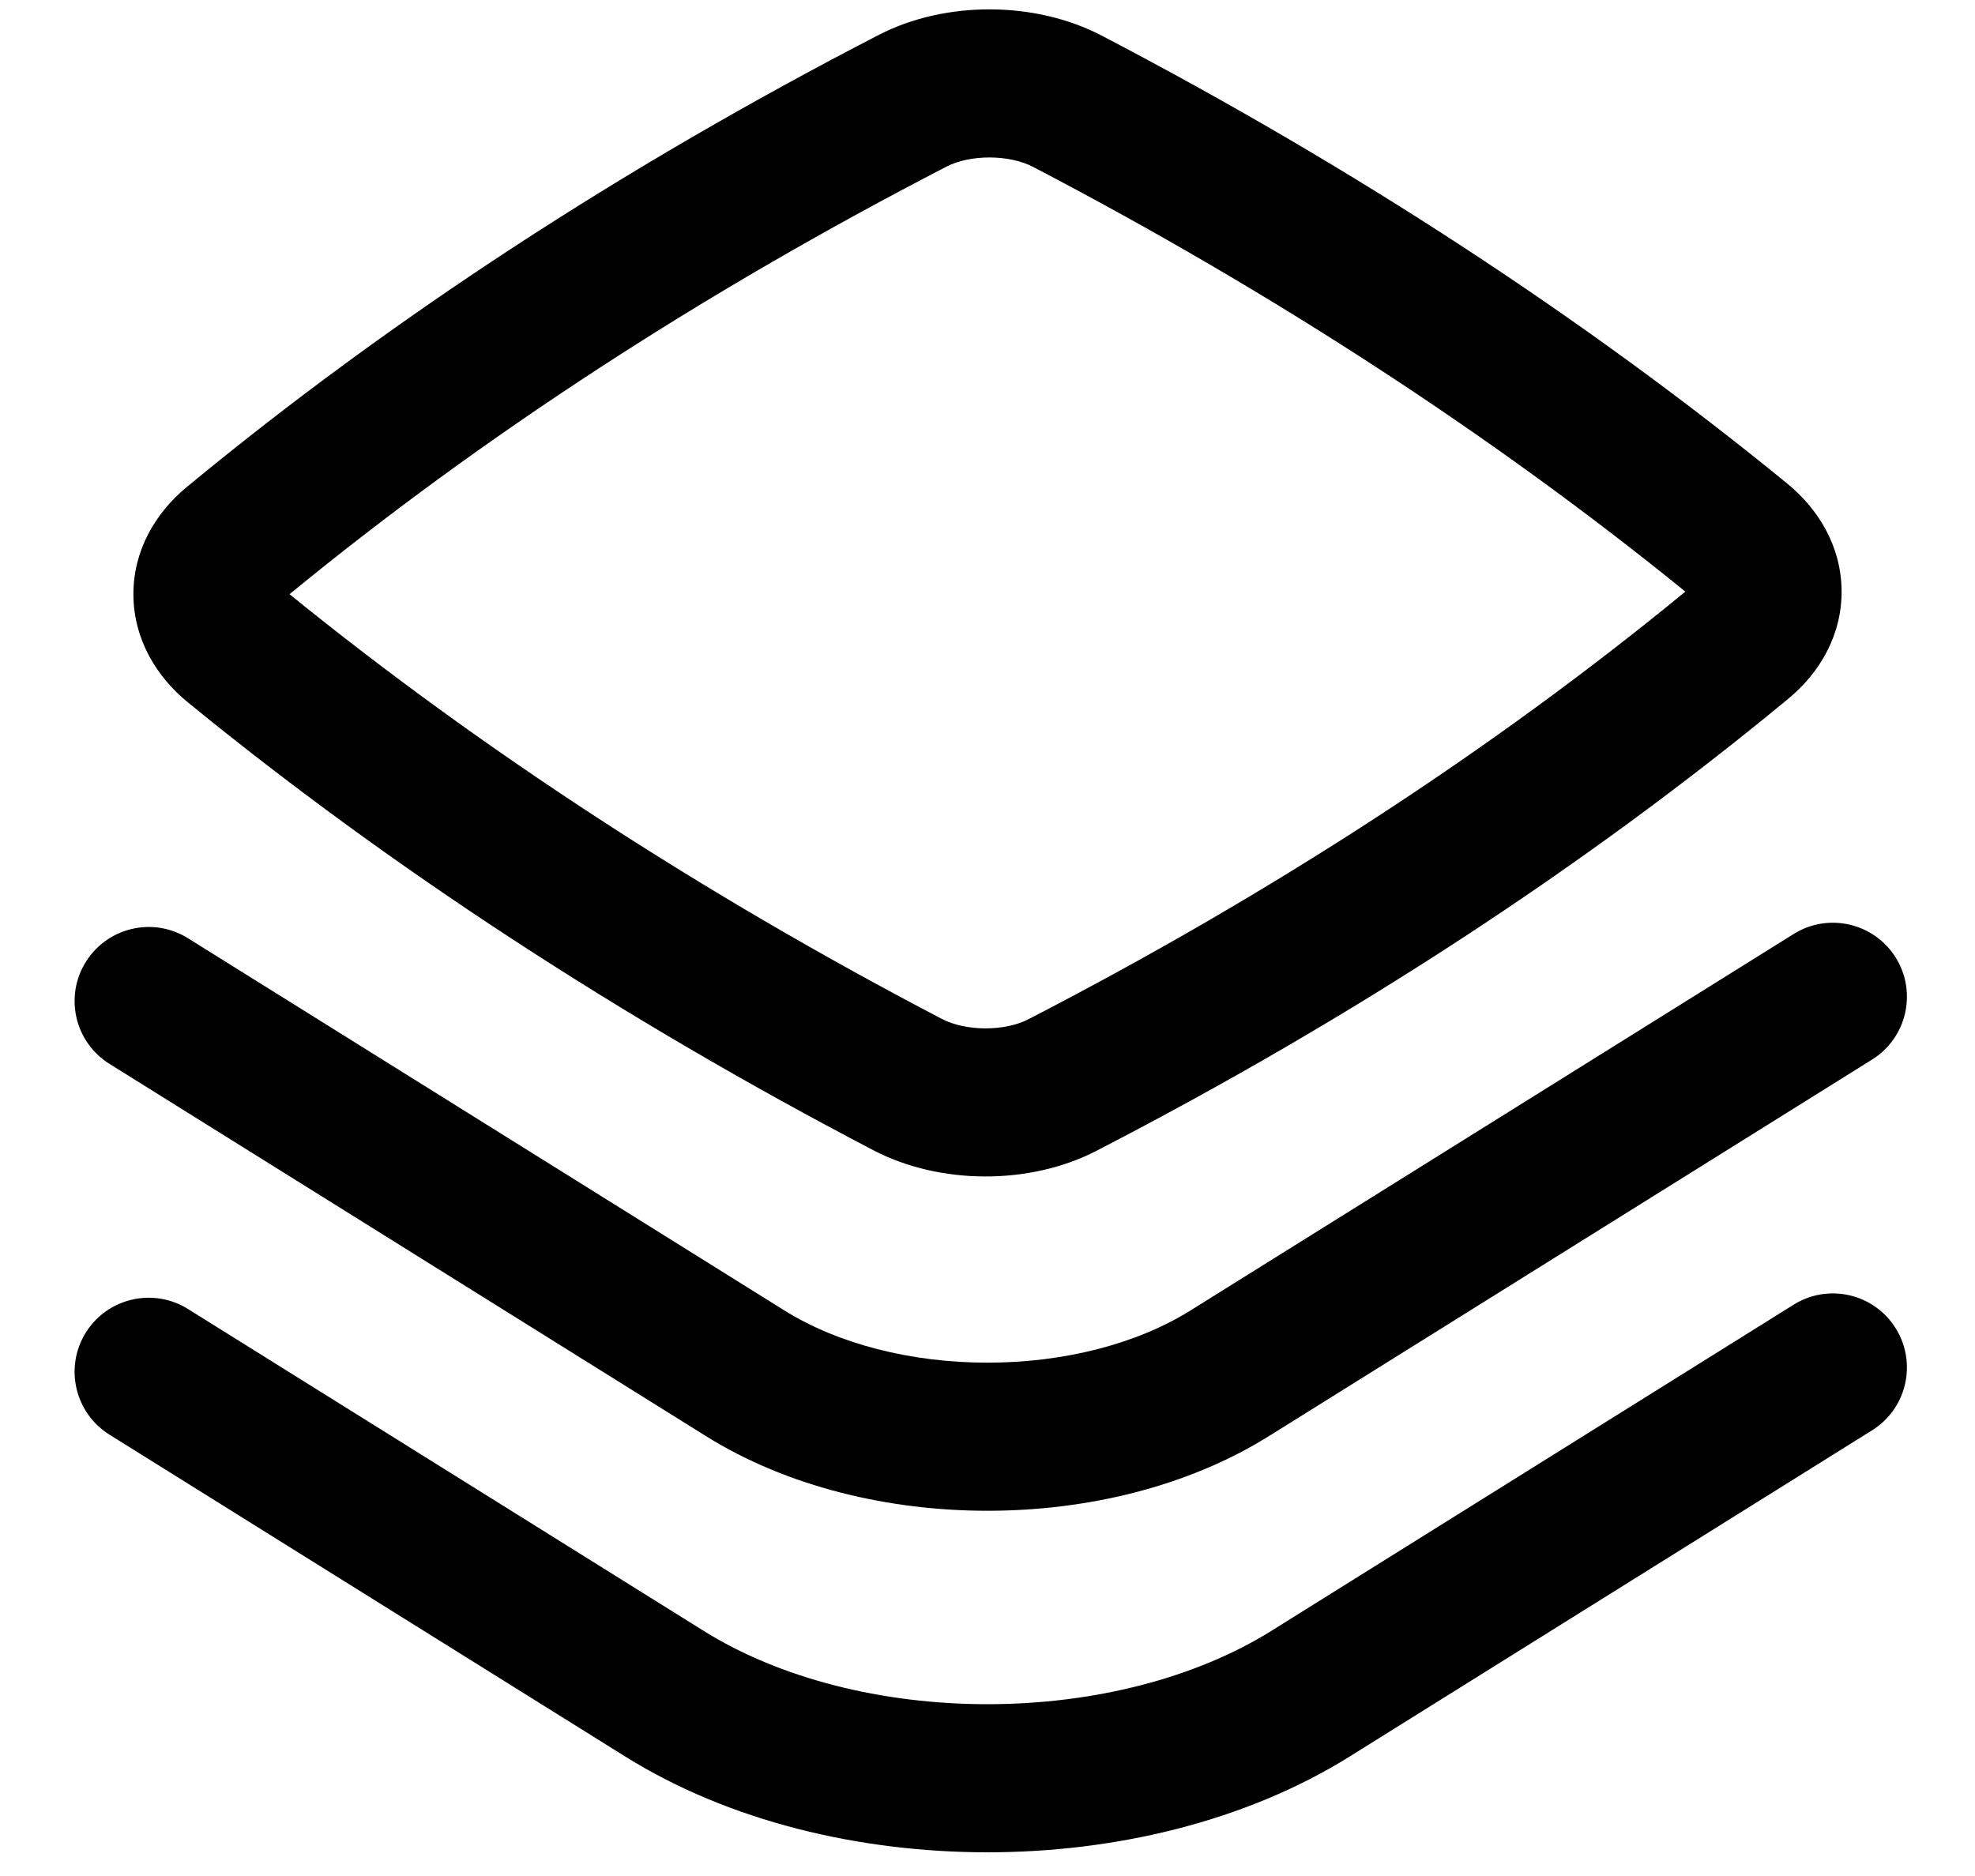
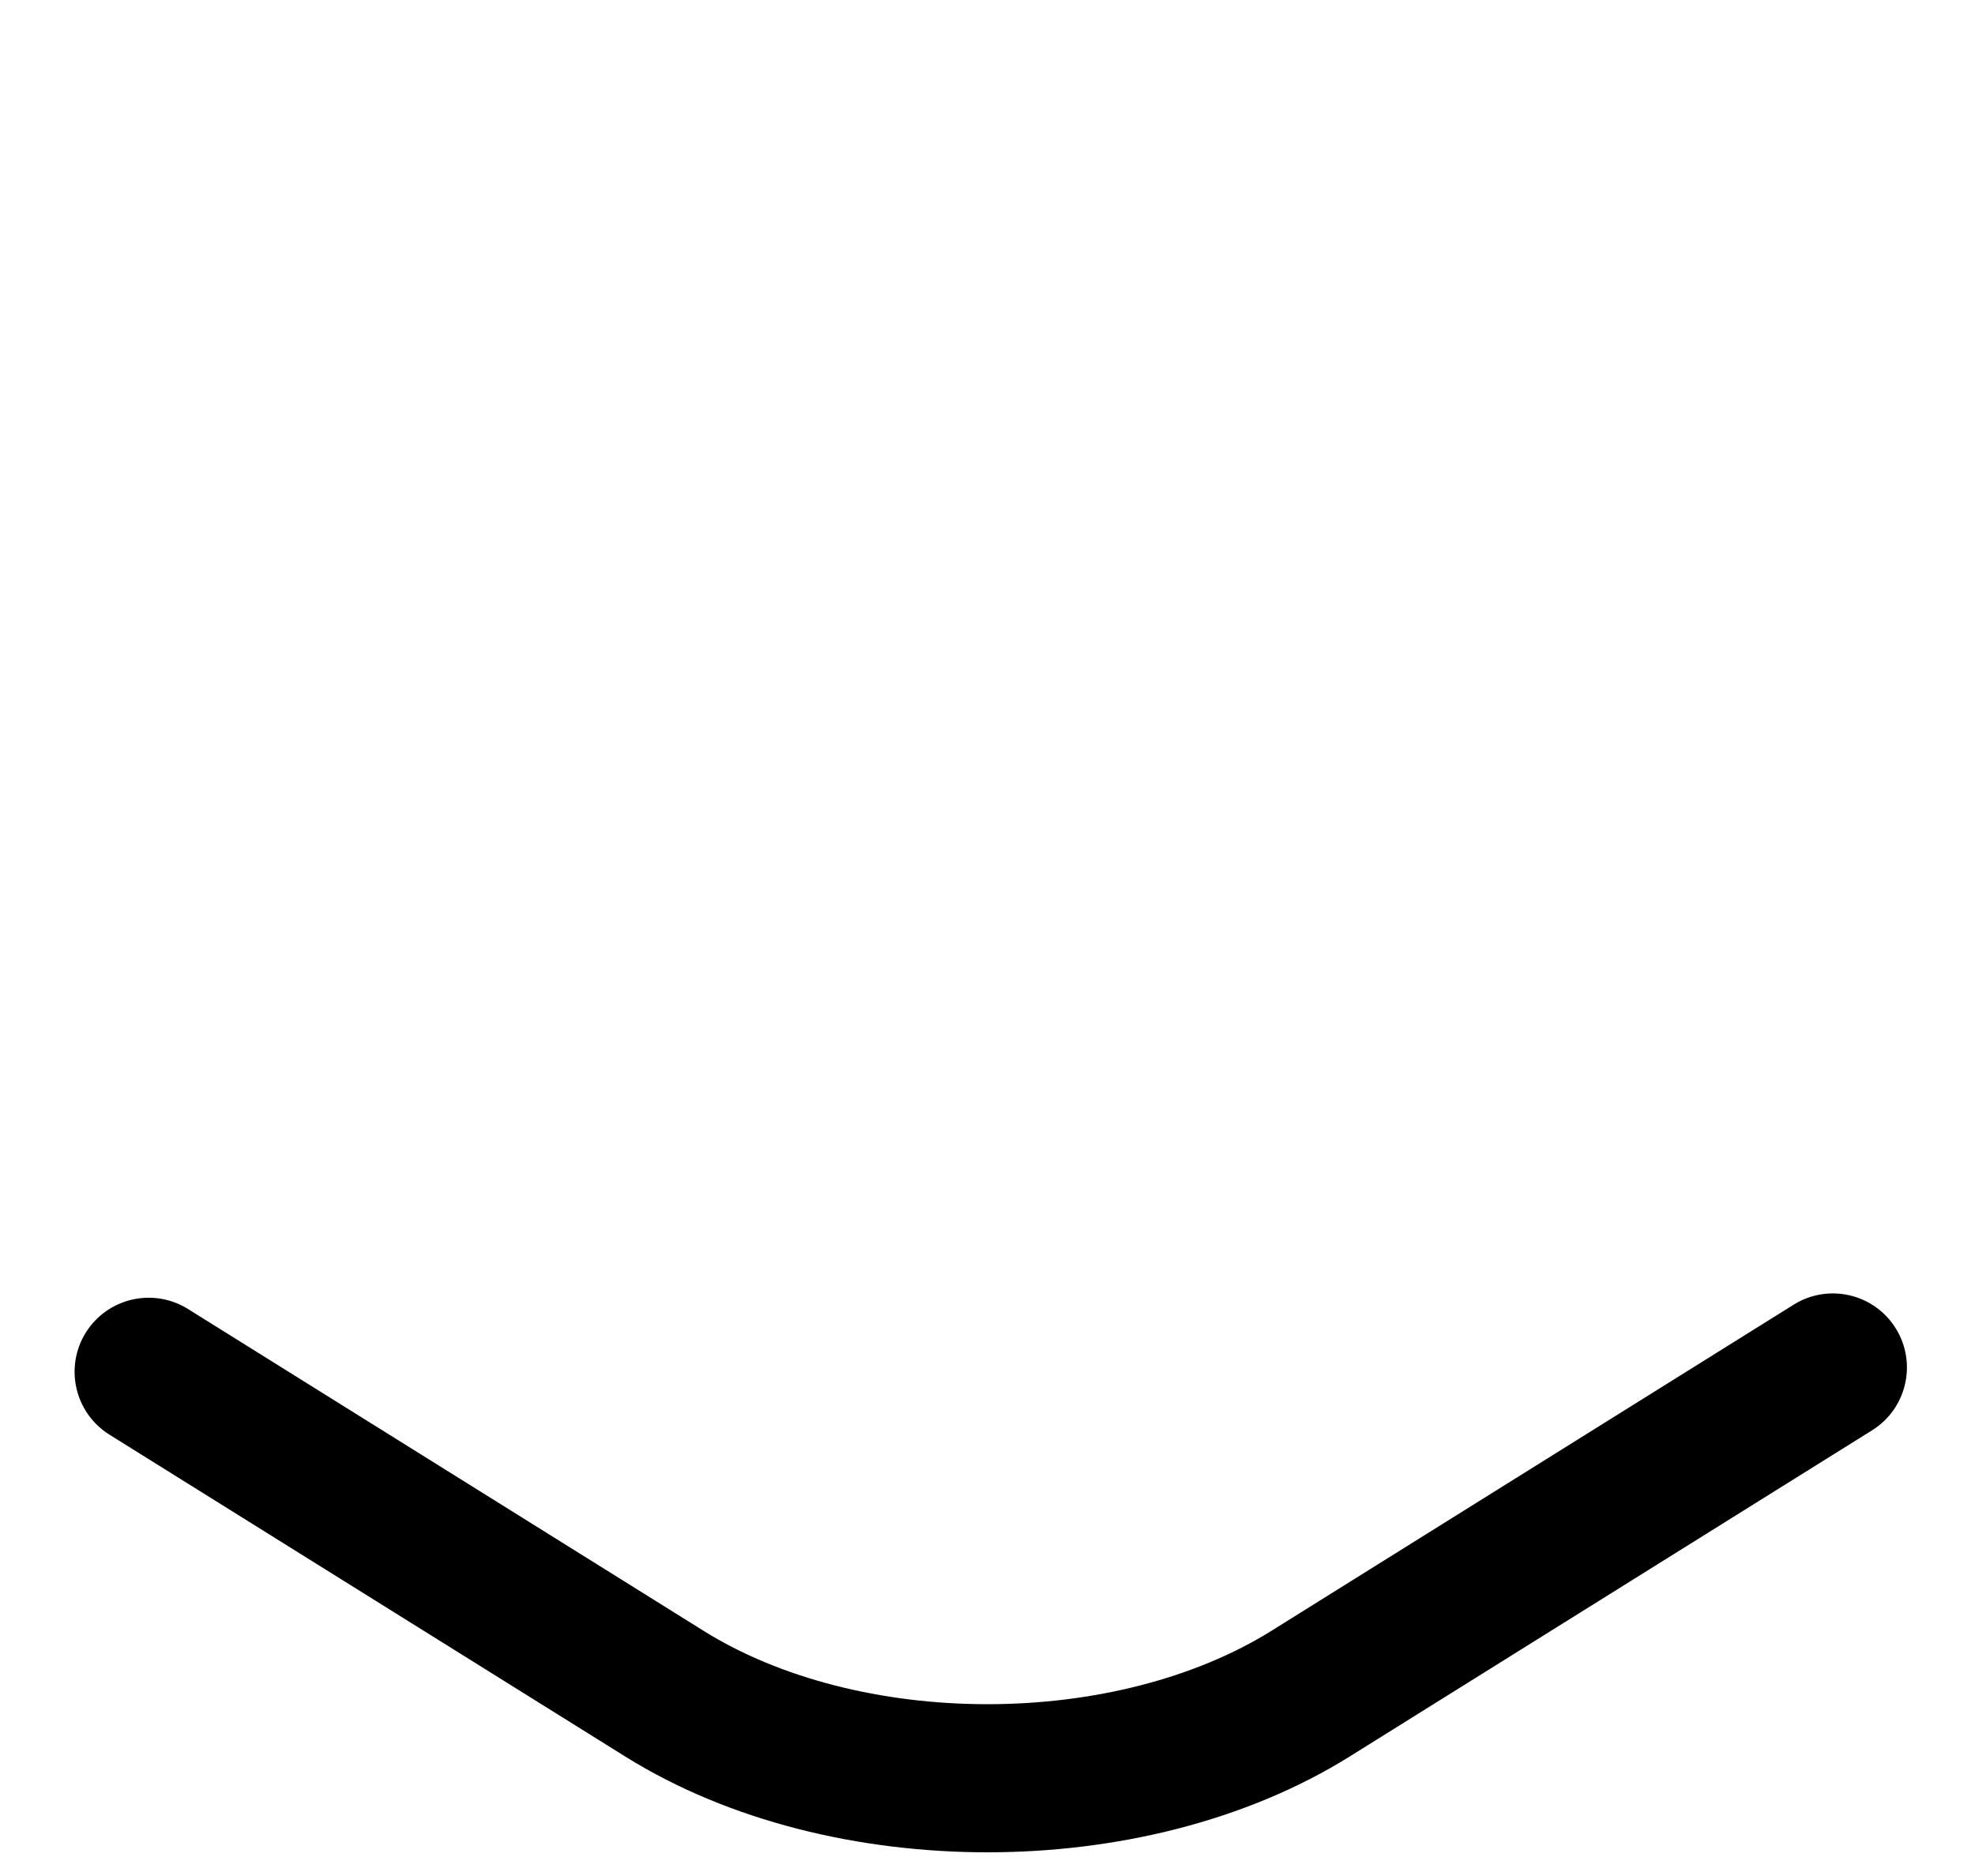
<svg xmlns="http://www.w3.org/2000/svg" width="20" height="19" viewBox="0 0 20 19" fill="none">
-   <path fill-rule="evenodd" clip-rule="evenodd" d="M11.155 0.36C10.483 0.01 9.574 0.005 8.898 0.354C6.305 1.693 3.953 3.229 1.892 4.932C1.573 5.195 1.347 5.578 1.351 6.028C1.355 6.477 1.585 6.854 1.902 7.113C3.946 8.784 6.3 10.321 8.845 11.65C9.516 12 10.426 12.005 11.102 11.656C13.695 10.317 16.047 8.781 18.108 7.078C18.427 6.815 18.653 6.432 18.649 5.982C18.645 5.533 18.415 5.156 18.098 4.897C16.054 3.226 13.7 1.689 11.155 0.36ZM9.586 1.687C9.826 1.563 10.219 1.564 10.461 1.69C12.89 2.958 15.128 4.417 17.067 5.992C15.117 7.593 12.885 9.047 10.414 10.323C10.174 10.447 9.781 10.446 9.539 10.32C7.11 9.052 4.872 7.593 2.932 6.018C4.883 4.417 7.115 2.963 9.586 1.687Z" fill="black" />
-   <path d="M19.197 9.698C19.416 10.049 19.309 10.512 18.958 10.731L12.851 14.544C12.022 15.062 10.994 15.301 10 15.301C9.006 15.301 7.978 15.062 7.149 14.545L1.109 10.775C0.757 10.556 0.65 10.093 0.869 9.742C1.089 9.39 1.551 9.283 1.903 9.502L7.943 13.272C8.487 13.612 9.226 13.801 10 13.801C10.773 13.801 11.512 13.612 12.056 13.272L18.164 9.459C18.515 9.24 18.978 9.347 19.197 9.698Z" fill="black" />
  <path d="M19.197 13.453C19.416 13.804 19.309 14.267 18.958 14.486L13.669 17.789C12.611 18.449 11.289 18.76 10 18.76C8.711 18.76 7.388 18.45 6.33 17.789L1.108 14.53C0.757 14.31 0.65 13.848 0.869 13.496C1.089 13.145 1.551 13.038 1.903 13.257L7.125 16.517C7.898 17 8.932 17.26 10 17.26C11.068 17.26 12.102 16.999 12.875 16.517L18.163 13.214C18.515 12.994 18.978 13.101 19.197 13.453Z" fill="black" />
</svg>